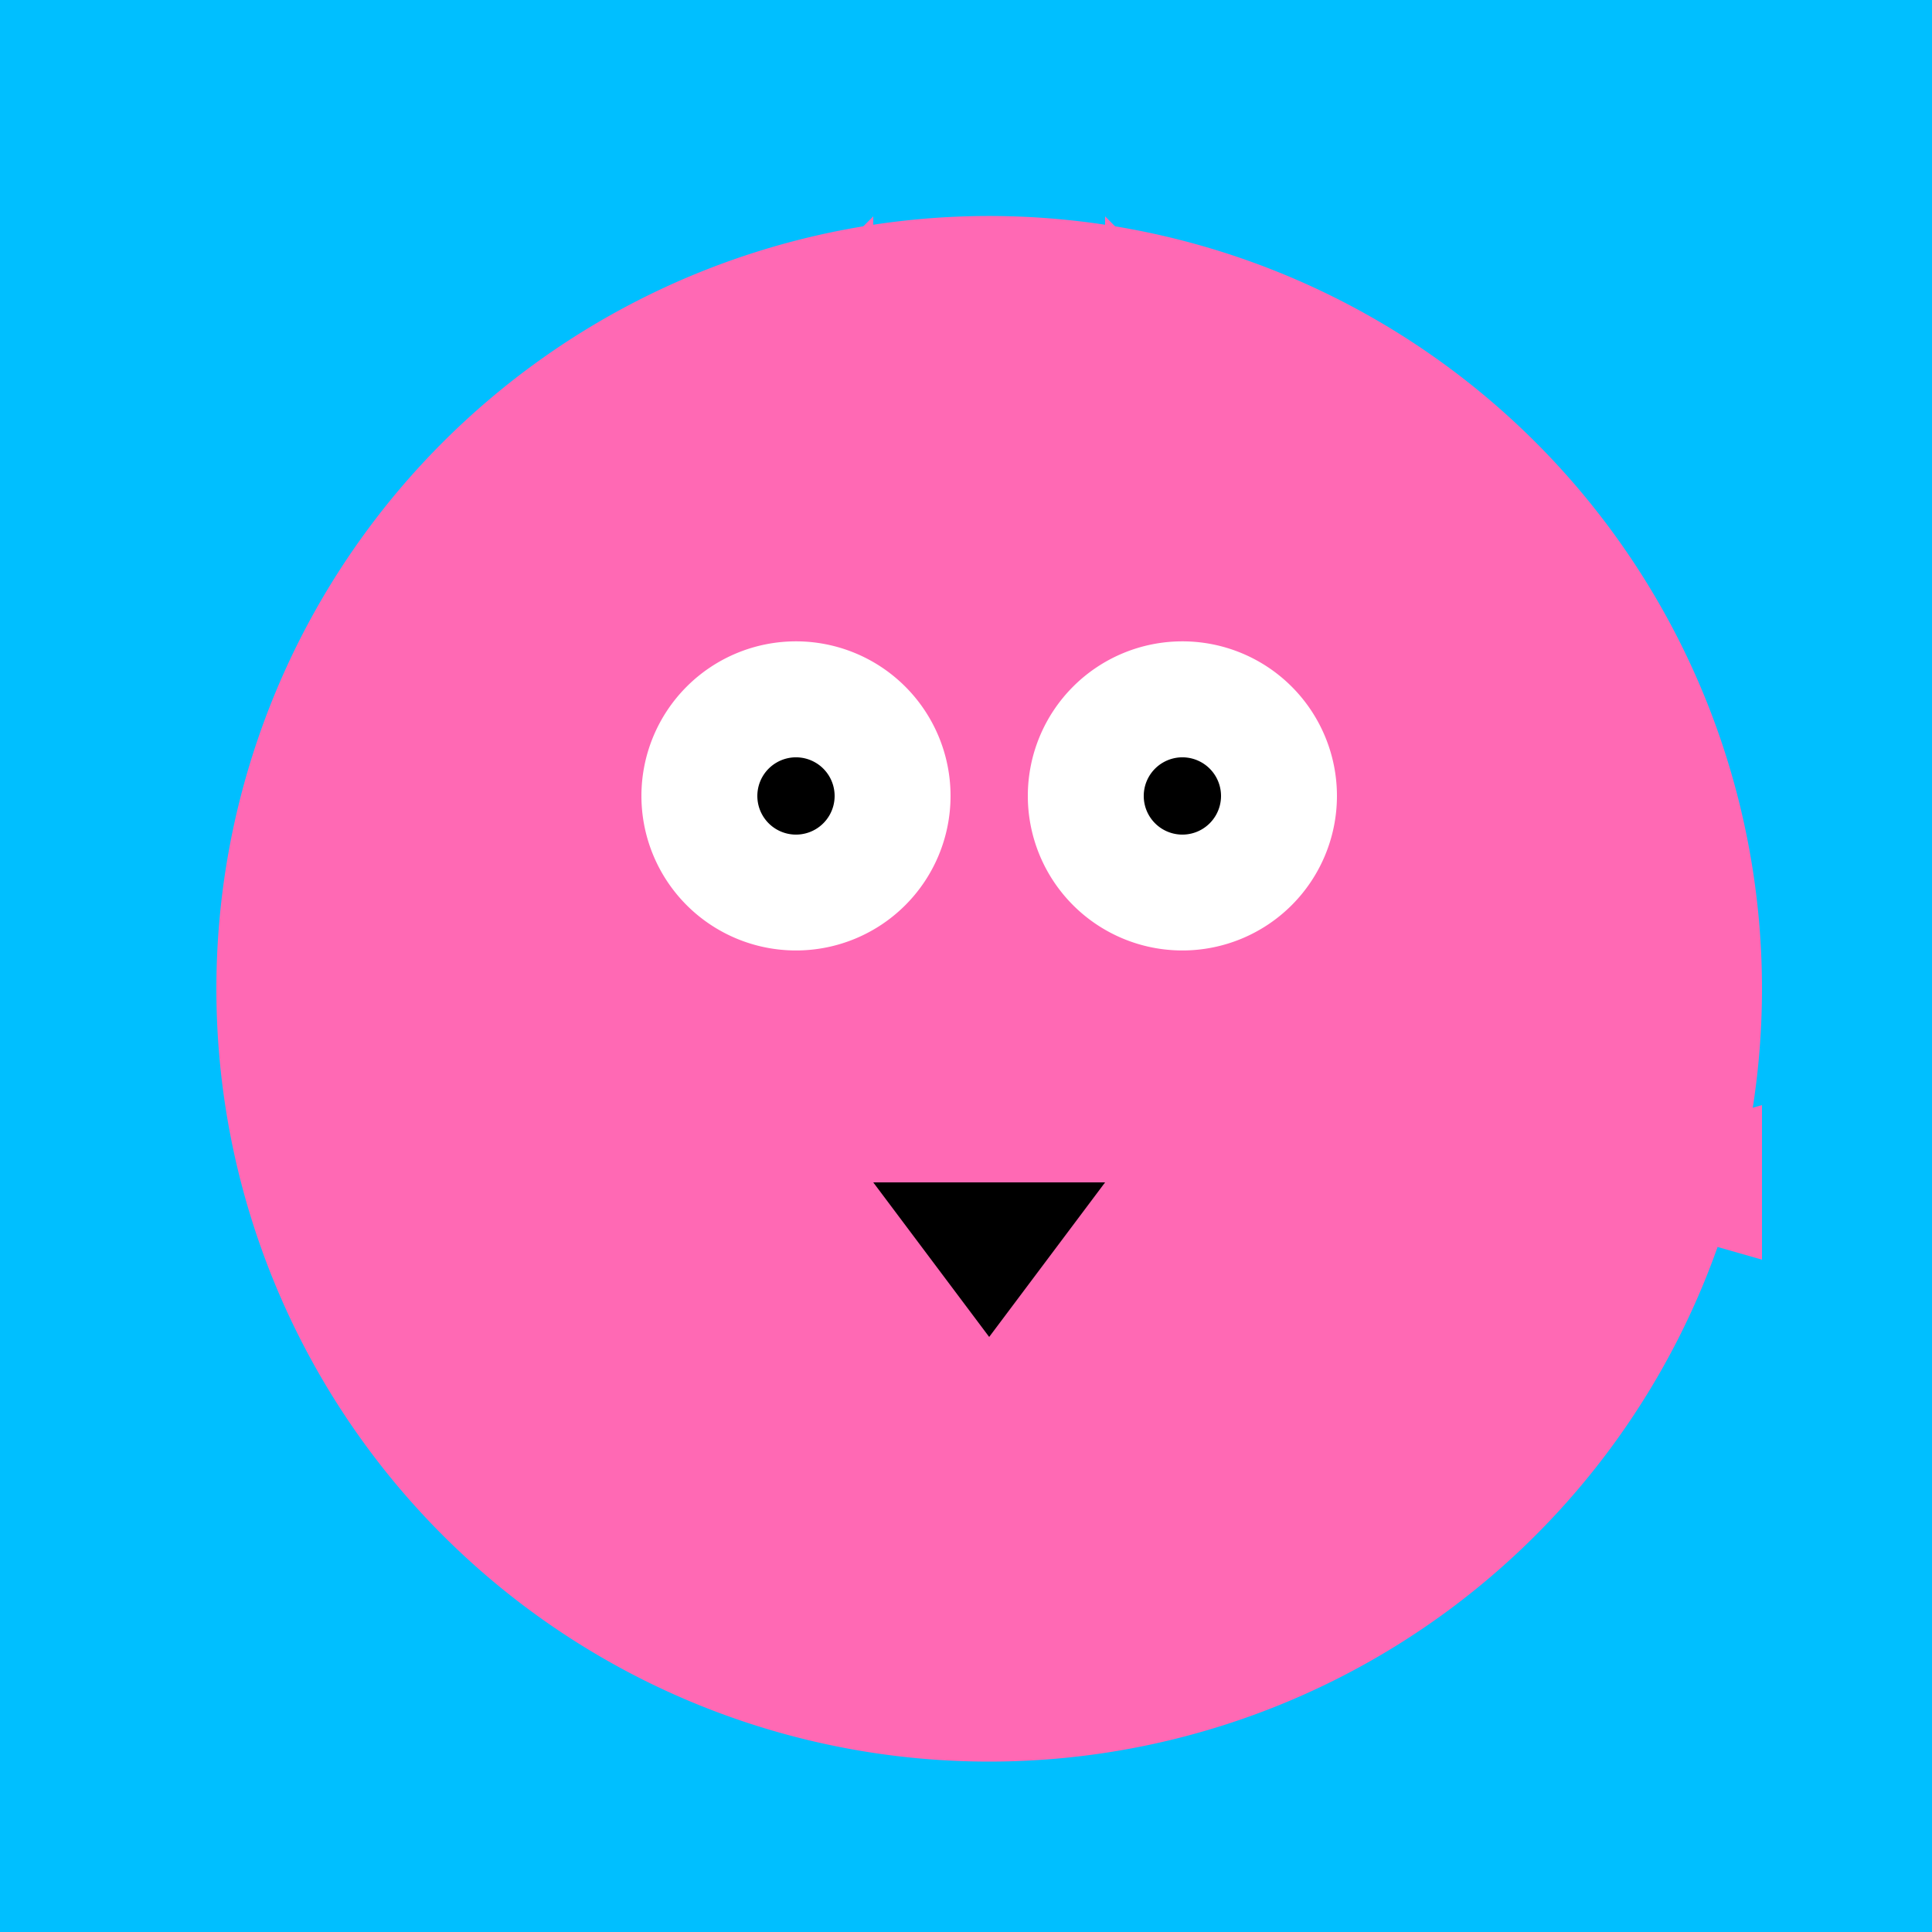
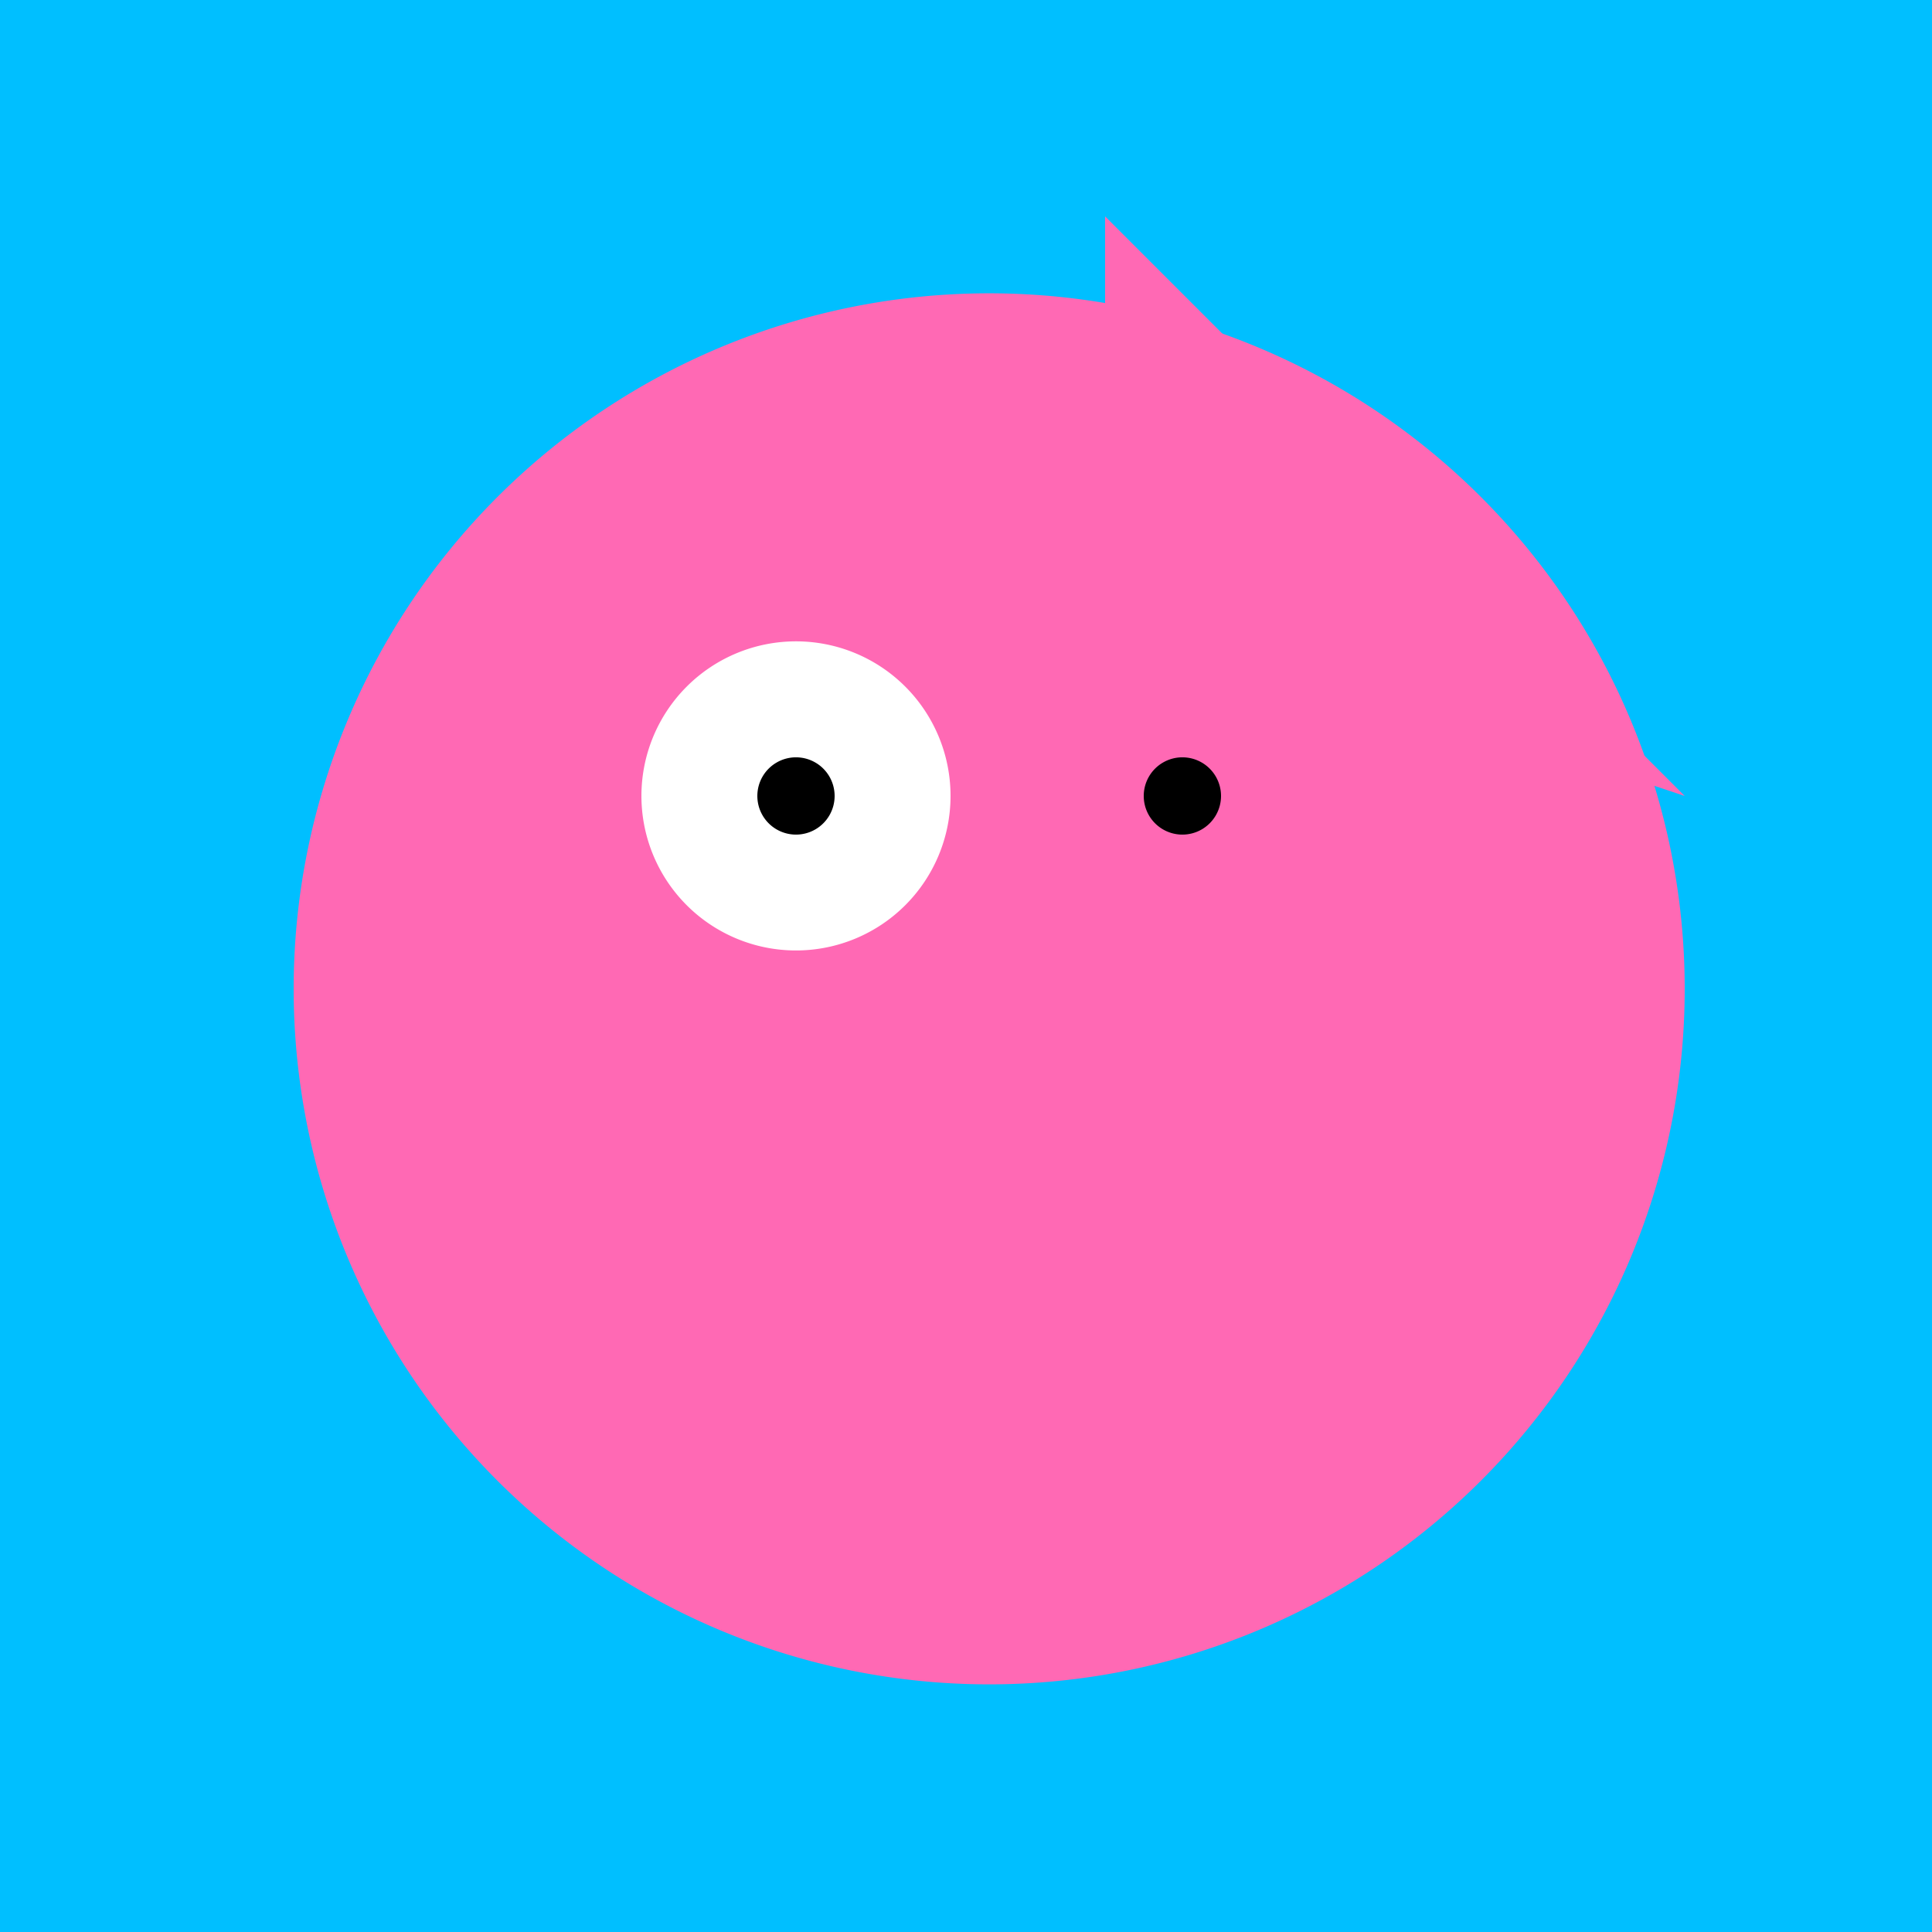
<svg xmlns="http://www.w3.org/2000/svg" width="500" height="500">
  <defs />
  <g>
    <rect fill="#00bfff" stroke="none" x="0" y="0" width="512" height="512" />
-     <path fill="#ff69b4" stroke="none" paint-order="stroke fill markers" d=" M 456 256 A 200 200 0 1 1 456 255.8" />
    <path fill="#ff69b4" stroke="none" paint-order="stroke fill markers" d=" M 436 256 A 180 180 0 1 1 436 255.82" />
    <path fill="#ffffff" stroke="none" paint-order="stroke fill markers" d=" M 246 206 A 40 40 0 1 1 246 205.96" />
-     <path fill="#ffffff" stroke="none" paint-order="stroke fill markers" d=" M 346 206 A 40 40 0 1 1 346 205.96" />
    <path fill="#000000" stroke="none" paint-order="stroke fill markers" d=" M 216 206 A 10 10 0 1 1 216 205.99" />
    <path fill="#000000" stroke="none" paint-order="stroke fill markers" d=" M 316 206 A 10 10 0 1 1 316 205.99" />
-     <path fill="#000000" stroke="none" paint-order="stroke fill markers" d=" M 226 306 L 286 306 L 256 346 Z" />
-     <path fill="#ff69b4" stroke="none" paint-order="stroke fill markers" d=" M 226 56 L 226 156 L 76 206 Z" />
+     <path fill="#ff69b4" stroke="none" paint-order="stroke fill markers" d=" M 226 56 L 76 206 Z" />
    <path fill="#ff69b4" stroke="none" paint-order="stroke fill markers" d=" M 286 56 L 286 156 L 436 206 Z" />
-     <path fill="#ff69b4" stroke="none" paint-order="stroke fill markers" d=" M 456 286 L 456 326 L 386 306 Z" />
  </g>
</svg>